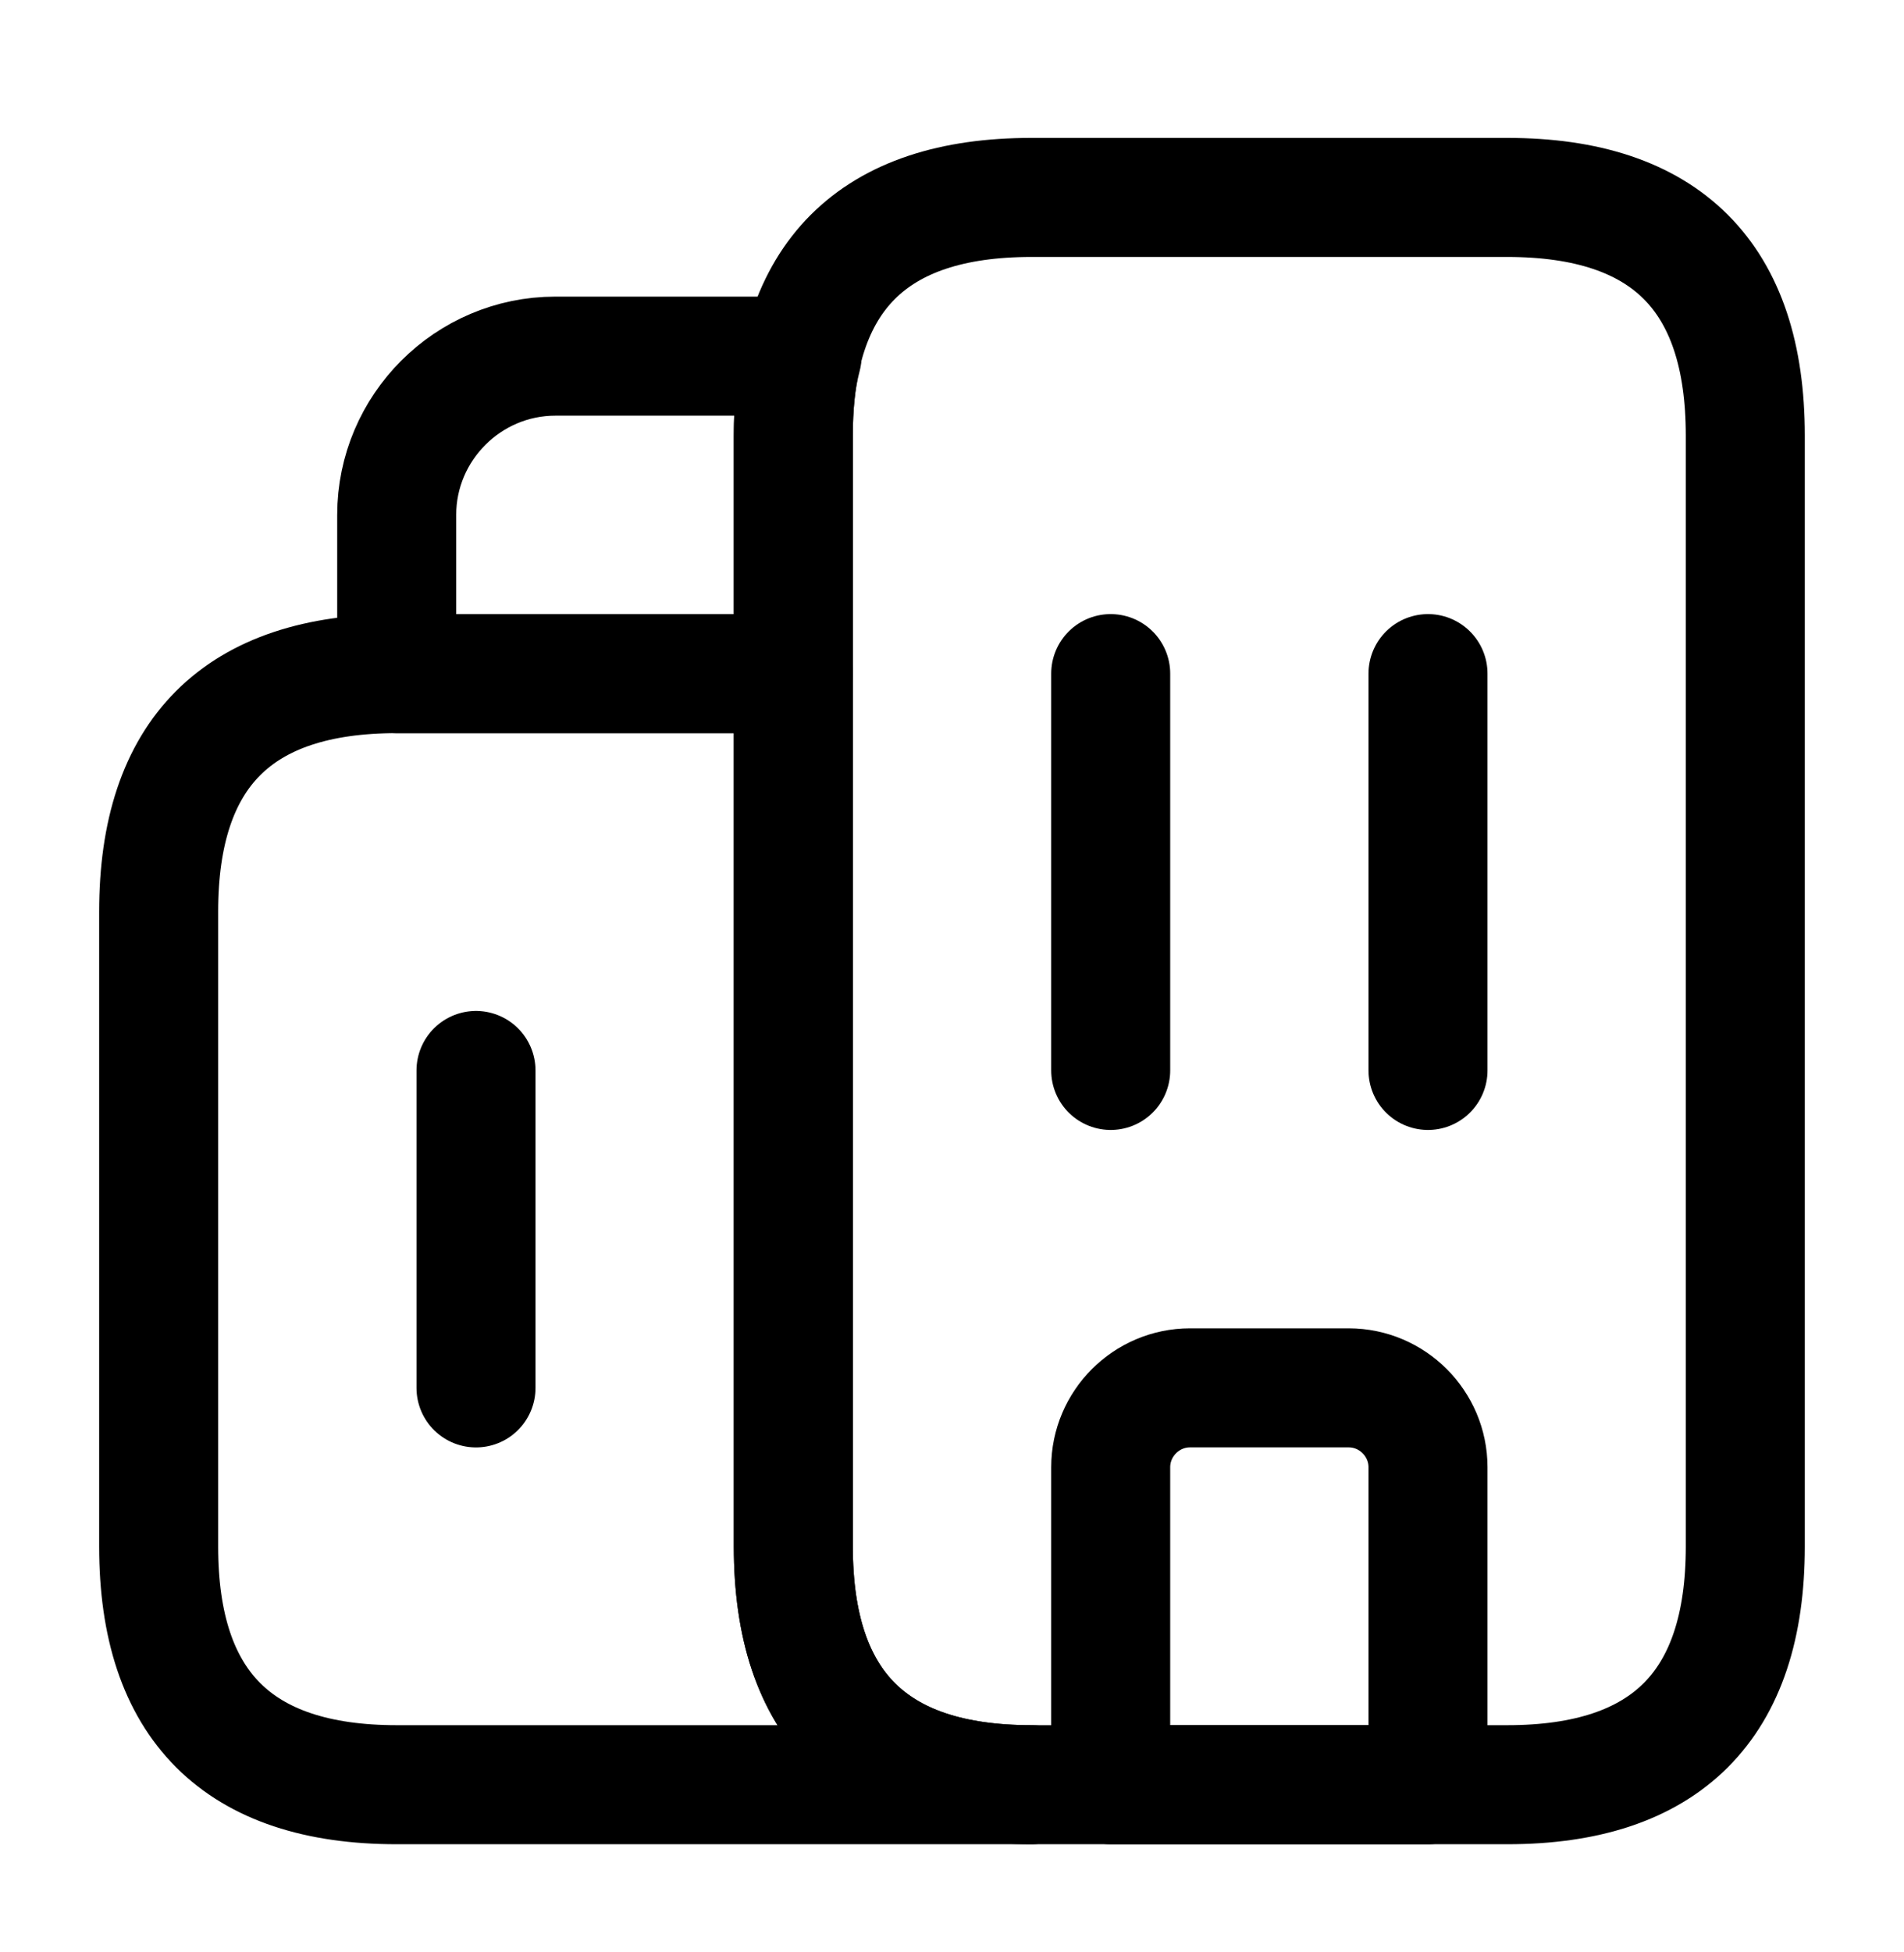
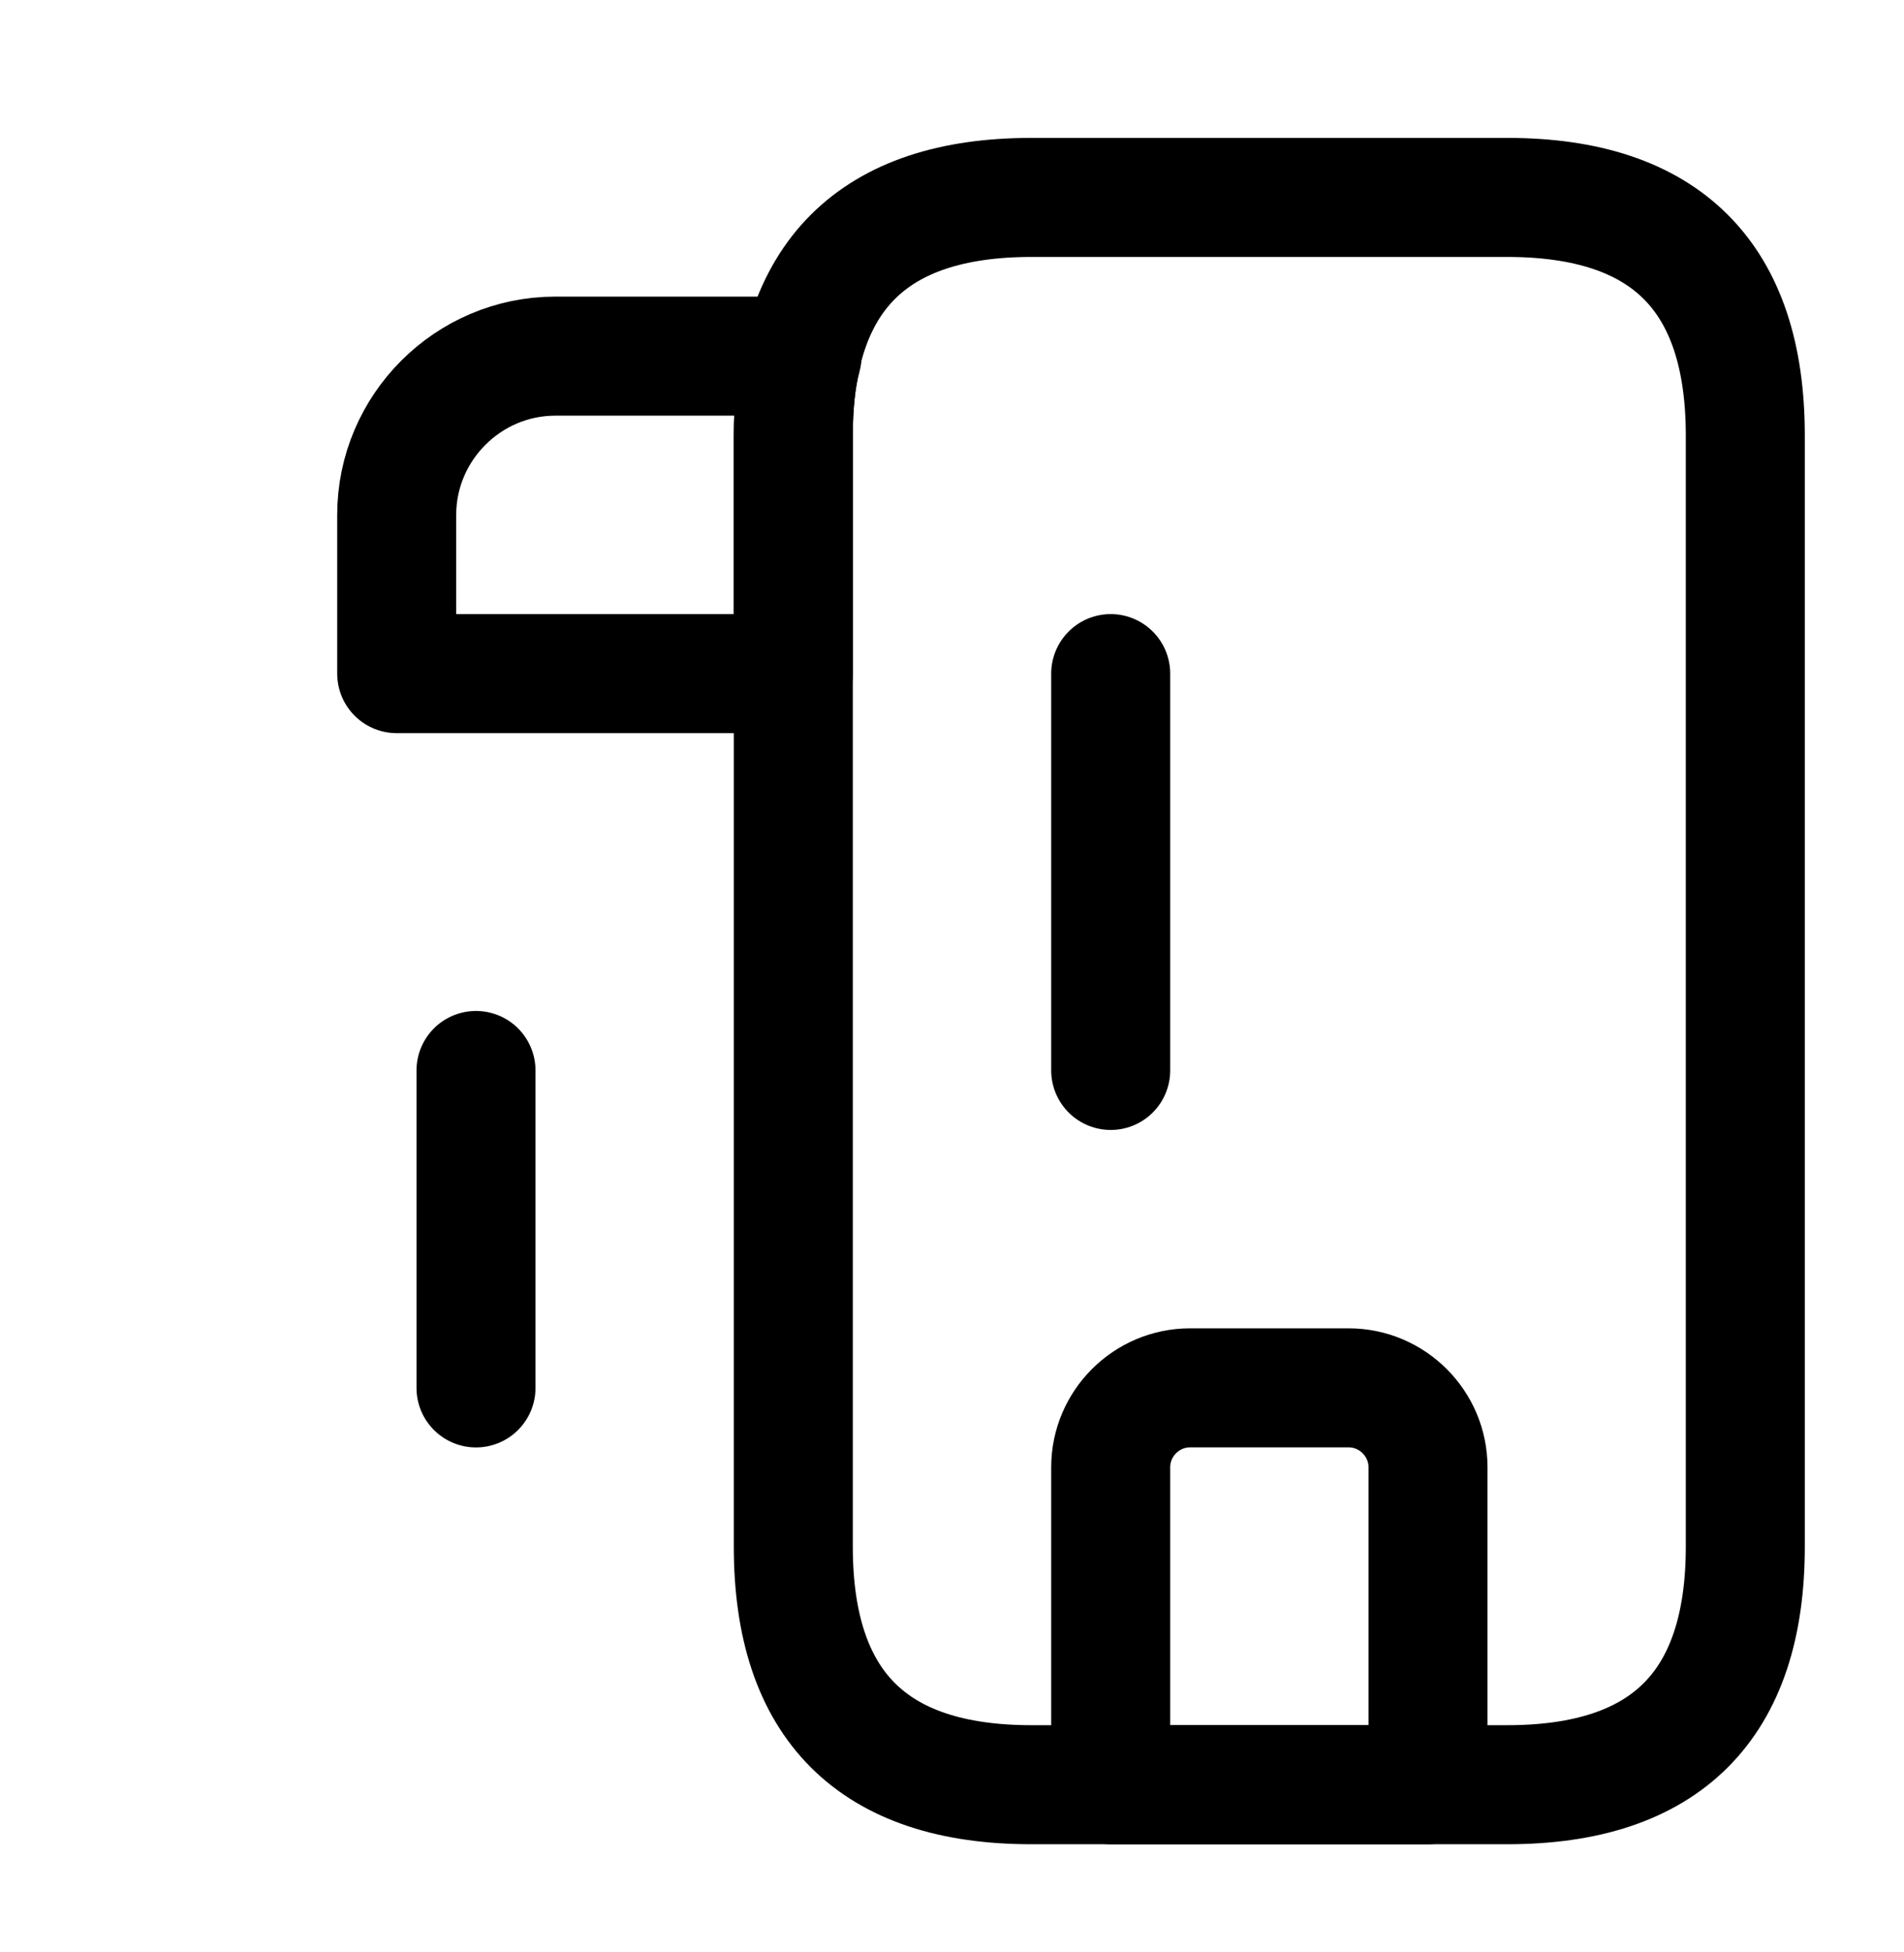
<svg xmlns="http://www.w3.org/2000/svg" width="40" height="41" viewBox="0 0 40 41" fill="none">
-   <path d="M21.667 37.479H8.334C5 37.479 3.333 35.812 3.333 32.479V19.145C3.333 15.812 5 14.146 8.334 14.146H16.667V32.479C16.667 35.812 18.334 37.479 21.667 37.479Z" stroke="black" stroke-width="2.5" stroke-miterlimit="10" stroke-linecap="round" stroke-linejoin="round" />
  <path d="M16.85 7.479C16.717 7.979 16.667 8.529 16.667 9.146V14.146H8.334V10.813C8.334 8.979 9.834 7.479 11.667 7.479H16.85Z" stroke="black" stroke-width="2.5" stroke-miterlimit="10" stroke-linecap="round" stroke-linejoin="round" />
  <path d="M23.334 14.146V22.479" stroke="black" stroke-width="2.5" stroke-miterlimit="10" stroke-linecap="round" stroke-linejoin="round" />
-   <path d="M30 14.146V22.479" stroke="black" stroke-width="2.5" stroke-miterlimit="10" stroke-linecap="round" stroke-linejoin="round" />
  <path d="M28.334 29.145H25C24.084 29.145 23.334 29.895 23.334 30.812V37.479H30V30.812C30 29.895 29.25 29.145 28.334 29.145Z" stroke="black" stroke-width="2.5" stroke-miterlimit="10" stroke-linecap="round" stroke-linejoin="round" />
  <path d="M10 22.48V29.146" stroke="black" stroke-width="2.5" stroke-miterlimit="10" stroke-linecap="round" stroke-linejoin="round" />
  <path d="M16.666 32.479V9.146C16.666 5.812 18.333 4.146 21.666 4.146H31.666C35 4.146 36.666 5.812 36.666 9.146V32.479C36.666 35.812 35 37.479 31.666 37.479H21.666C18.333 37.479 16.666 35.812 16.666 32.479Z" stroke="black" stroke-width="2.5" stroke-miterlimit="10" stroke-linecap="round" stroke-linejoin="round" />
</svg>